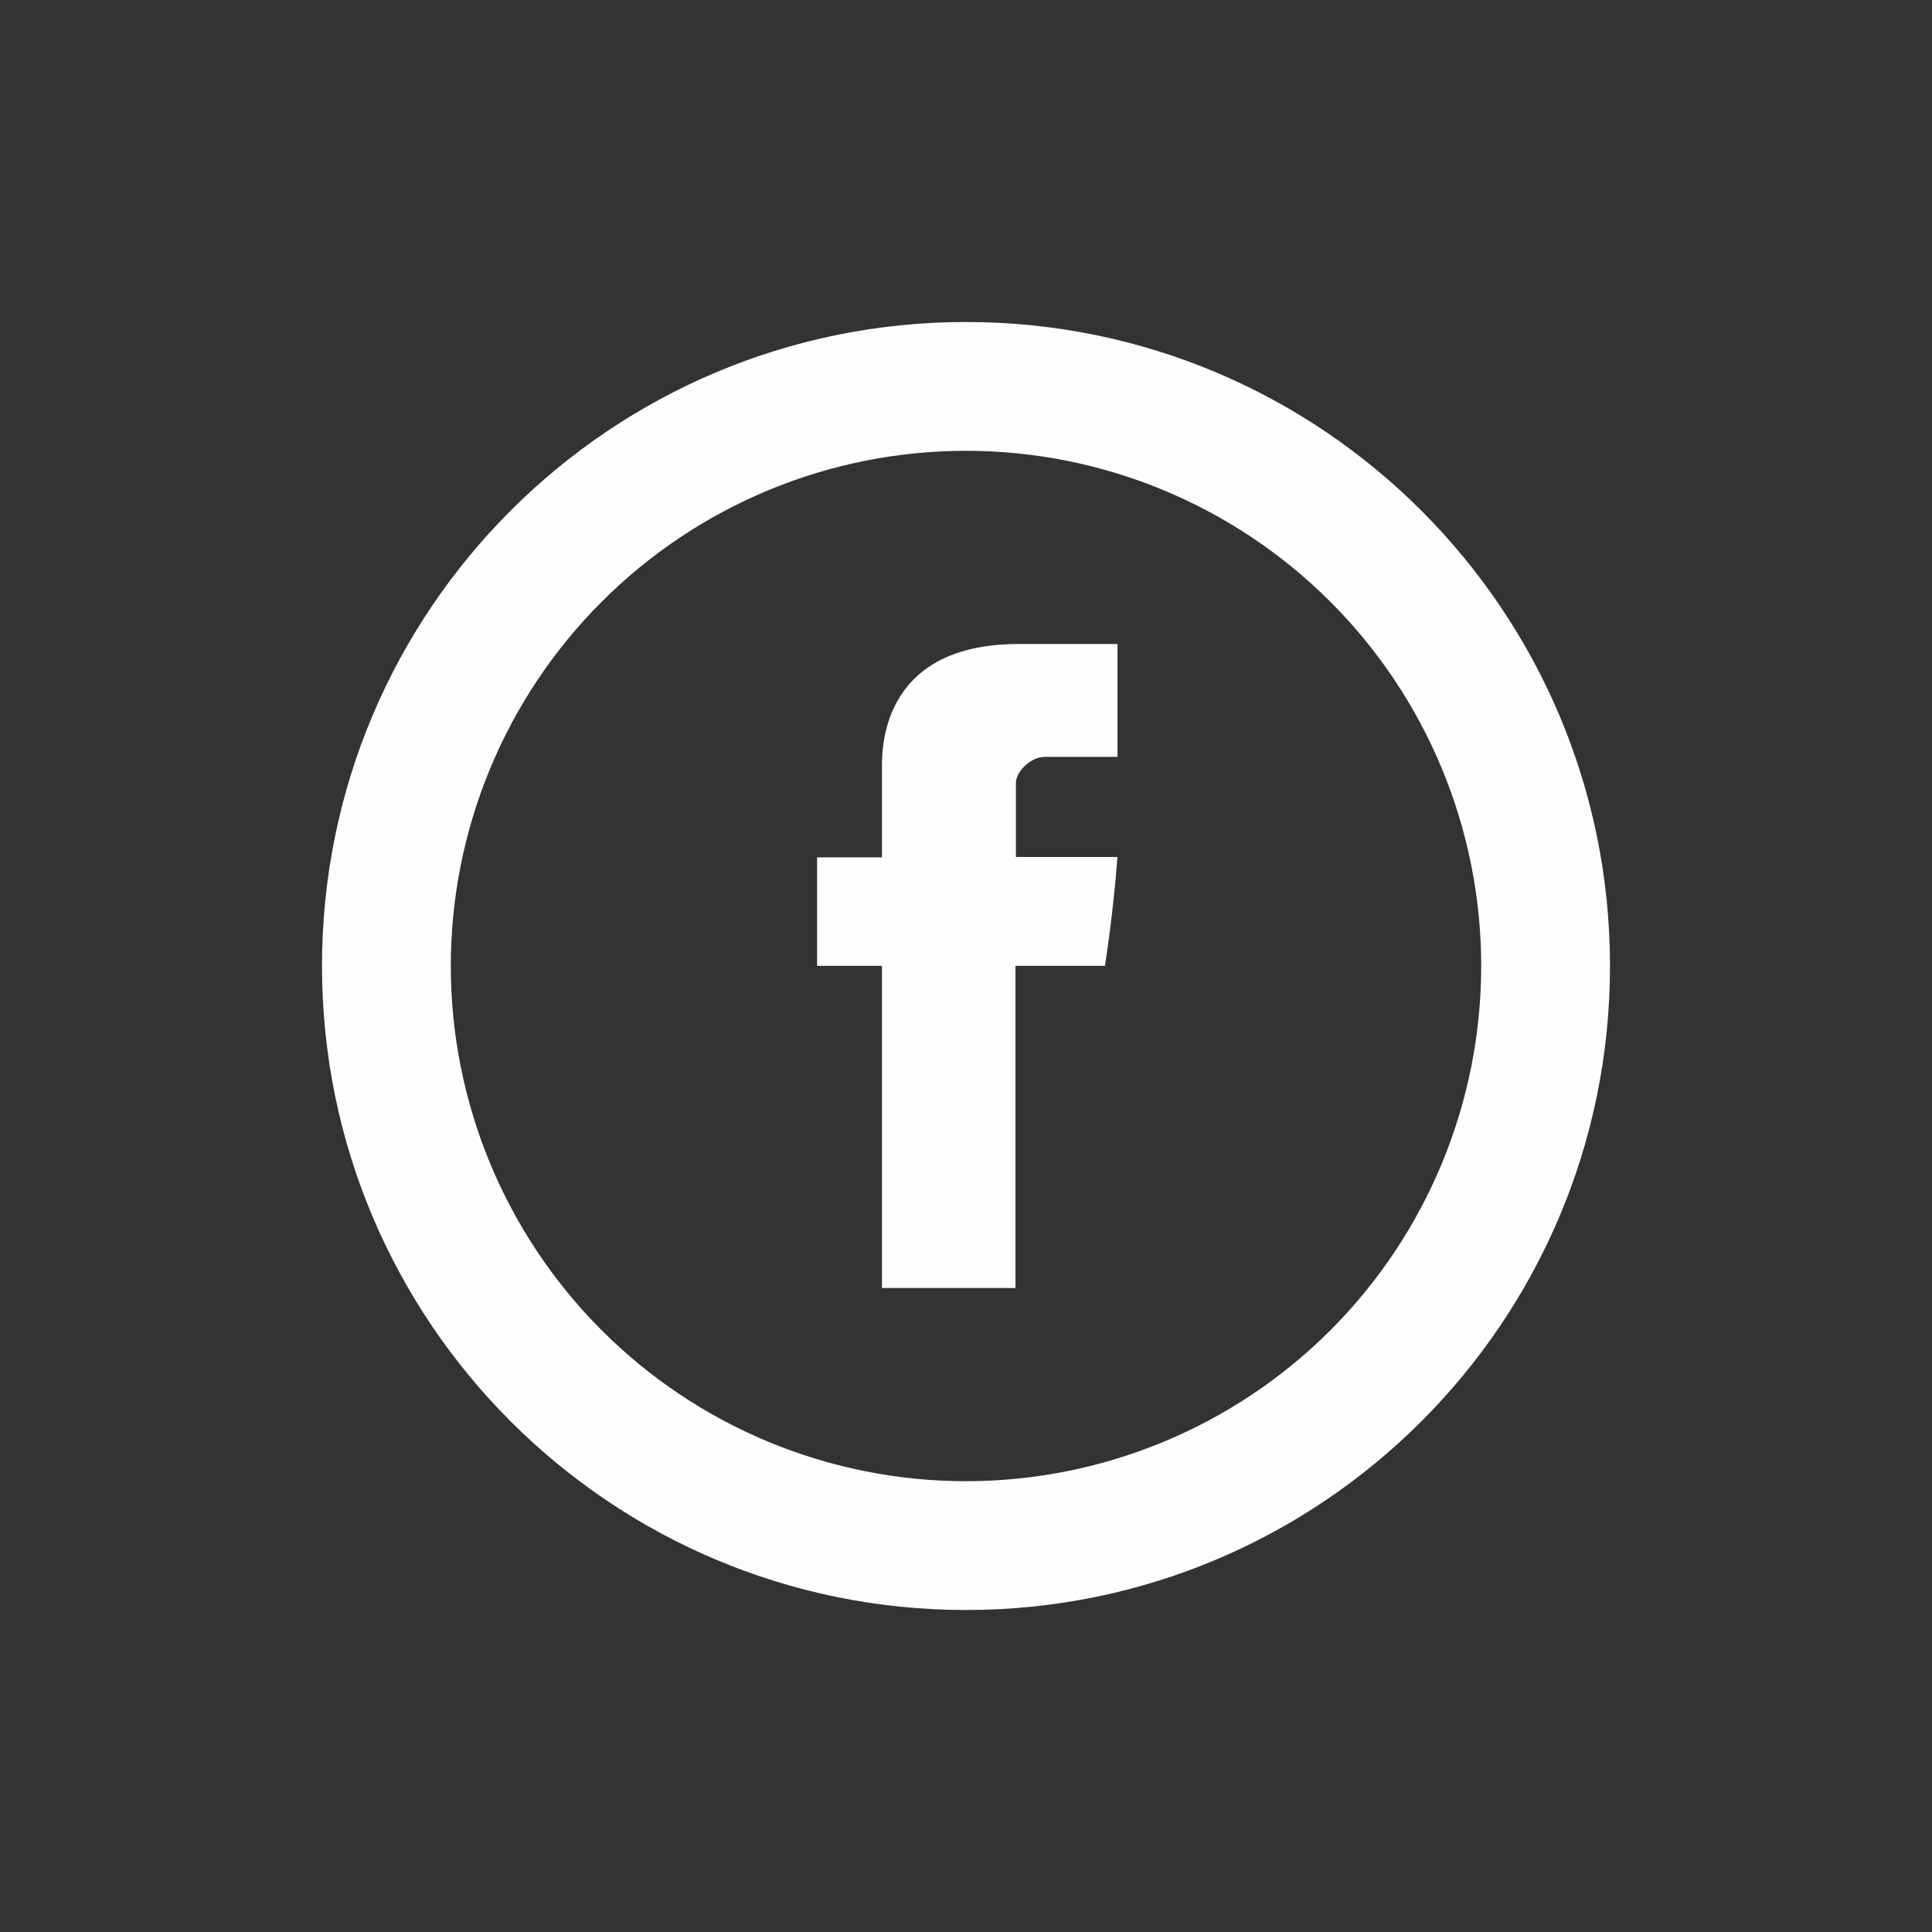
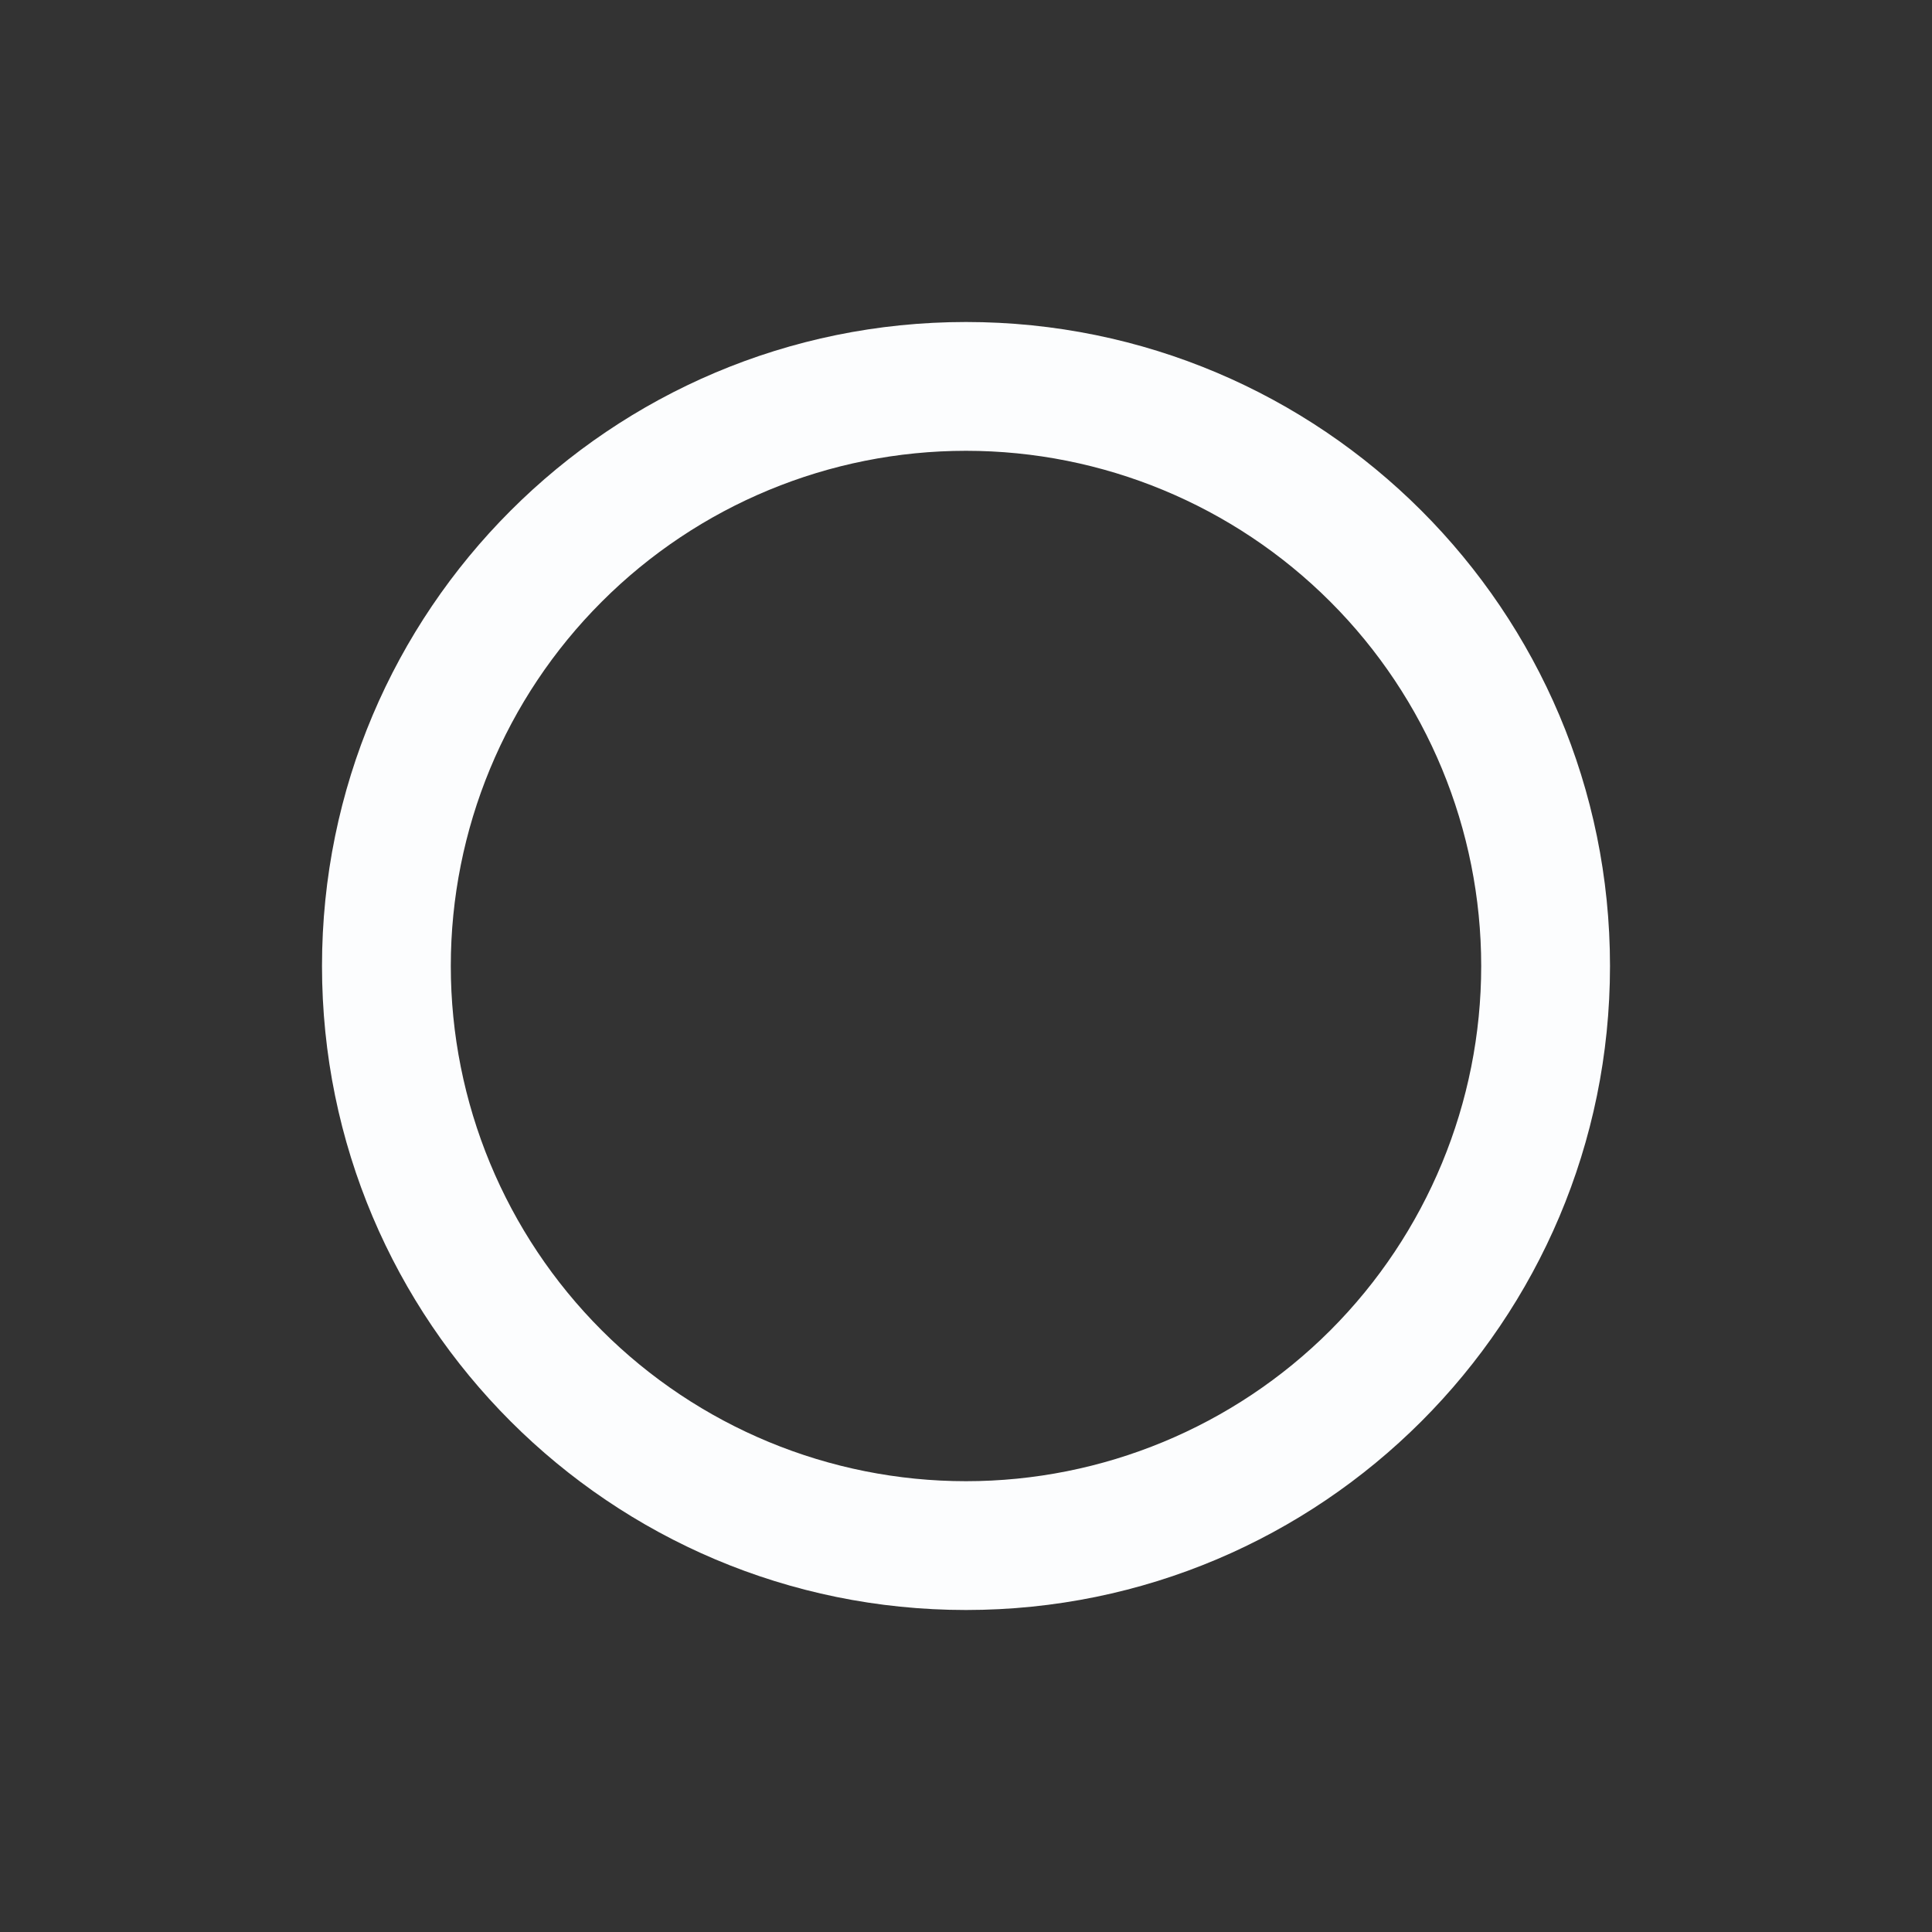
<svg xmlns="http://www.w3.org/2000/svg" width="24" height="24" viewBox="0 0 24 24" fill="none">
  <rect x="0" y="0" width="24" height="24" fill="#333333" stroke="none" />
-   <path d="M10.956 9.55V10.651H10.15V11.998H10.956V16H12.614V11.998H13.726C13.726 11.998 13.83 11.352 13.881 10.646H12.62V9.726C12.62 9.587 12.801 9.402 12.98 9.402H13.882V8H12.654C10.915 8 10.956 9.348 10.956 9.55Z" fill="#FCFDFE" />
  <path d="M12 18.4C13.697 18.4 15.325 17.726 16.526 16.526C17.726 15.325 18.4 13.697 18.4 12C18.4 10.303 17.726 8.675 16.526 7.475C15.325 6.274 13.697 5.6 12 5.6C10.303 5.6 8.675 6.274 7.475 7.475C6.274 8.675 5.6 10.303 5.6 12C5.6 13.697 6.274 15.325 7.475 16.526C8.675 17.726 10.303 18.4 12 18.4ZM12 20C7.582 20 4 16.418 4 12C4 7.582 7.582 4 12 4C16.418 4 20 7.582 20 12C20 16.418 16.418 20 12 20Z" fill="#FCFDFE" />
</svg>